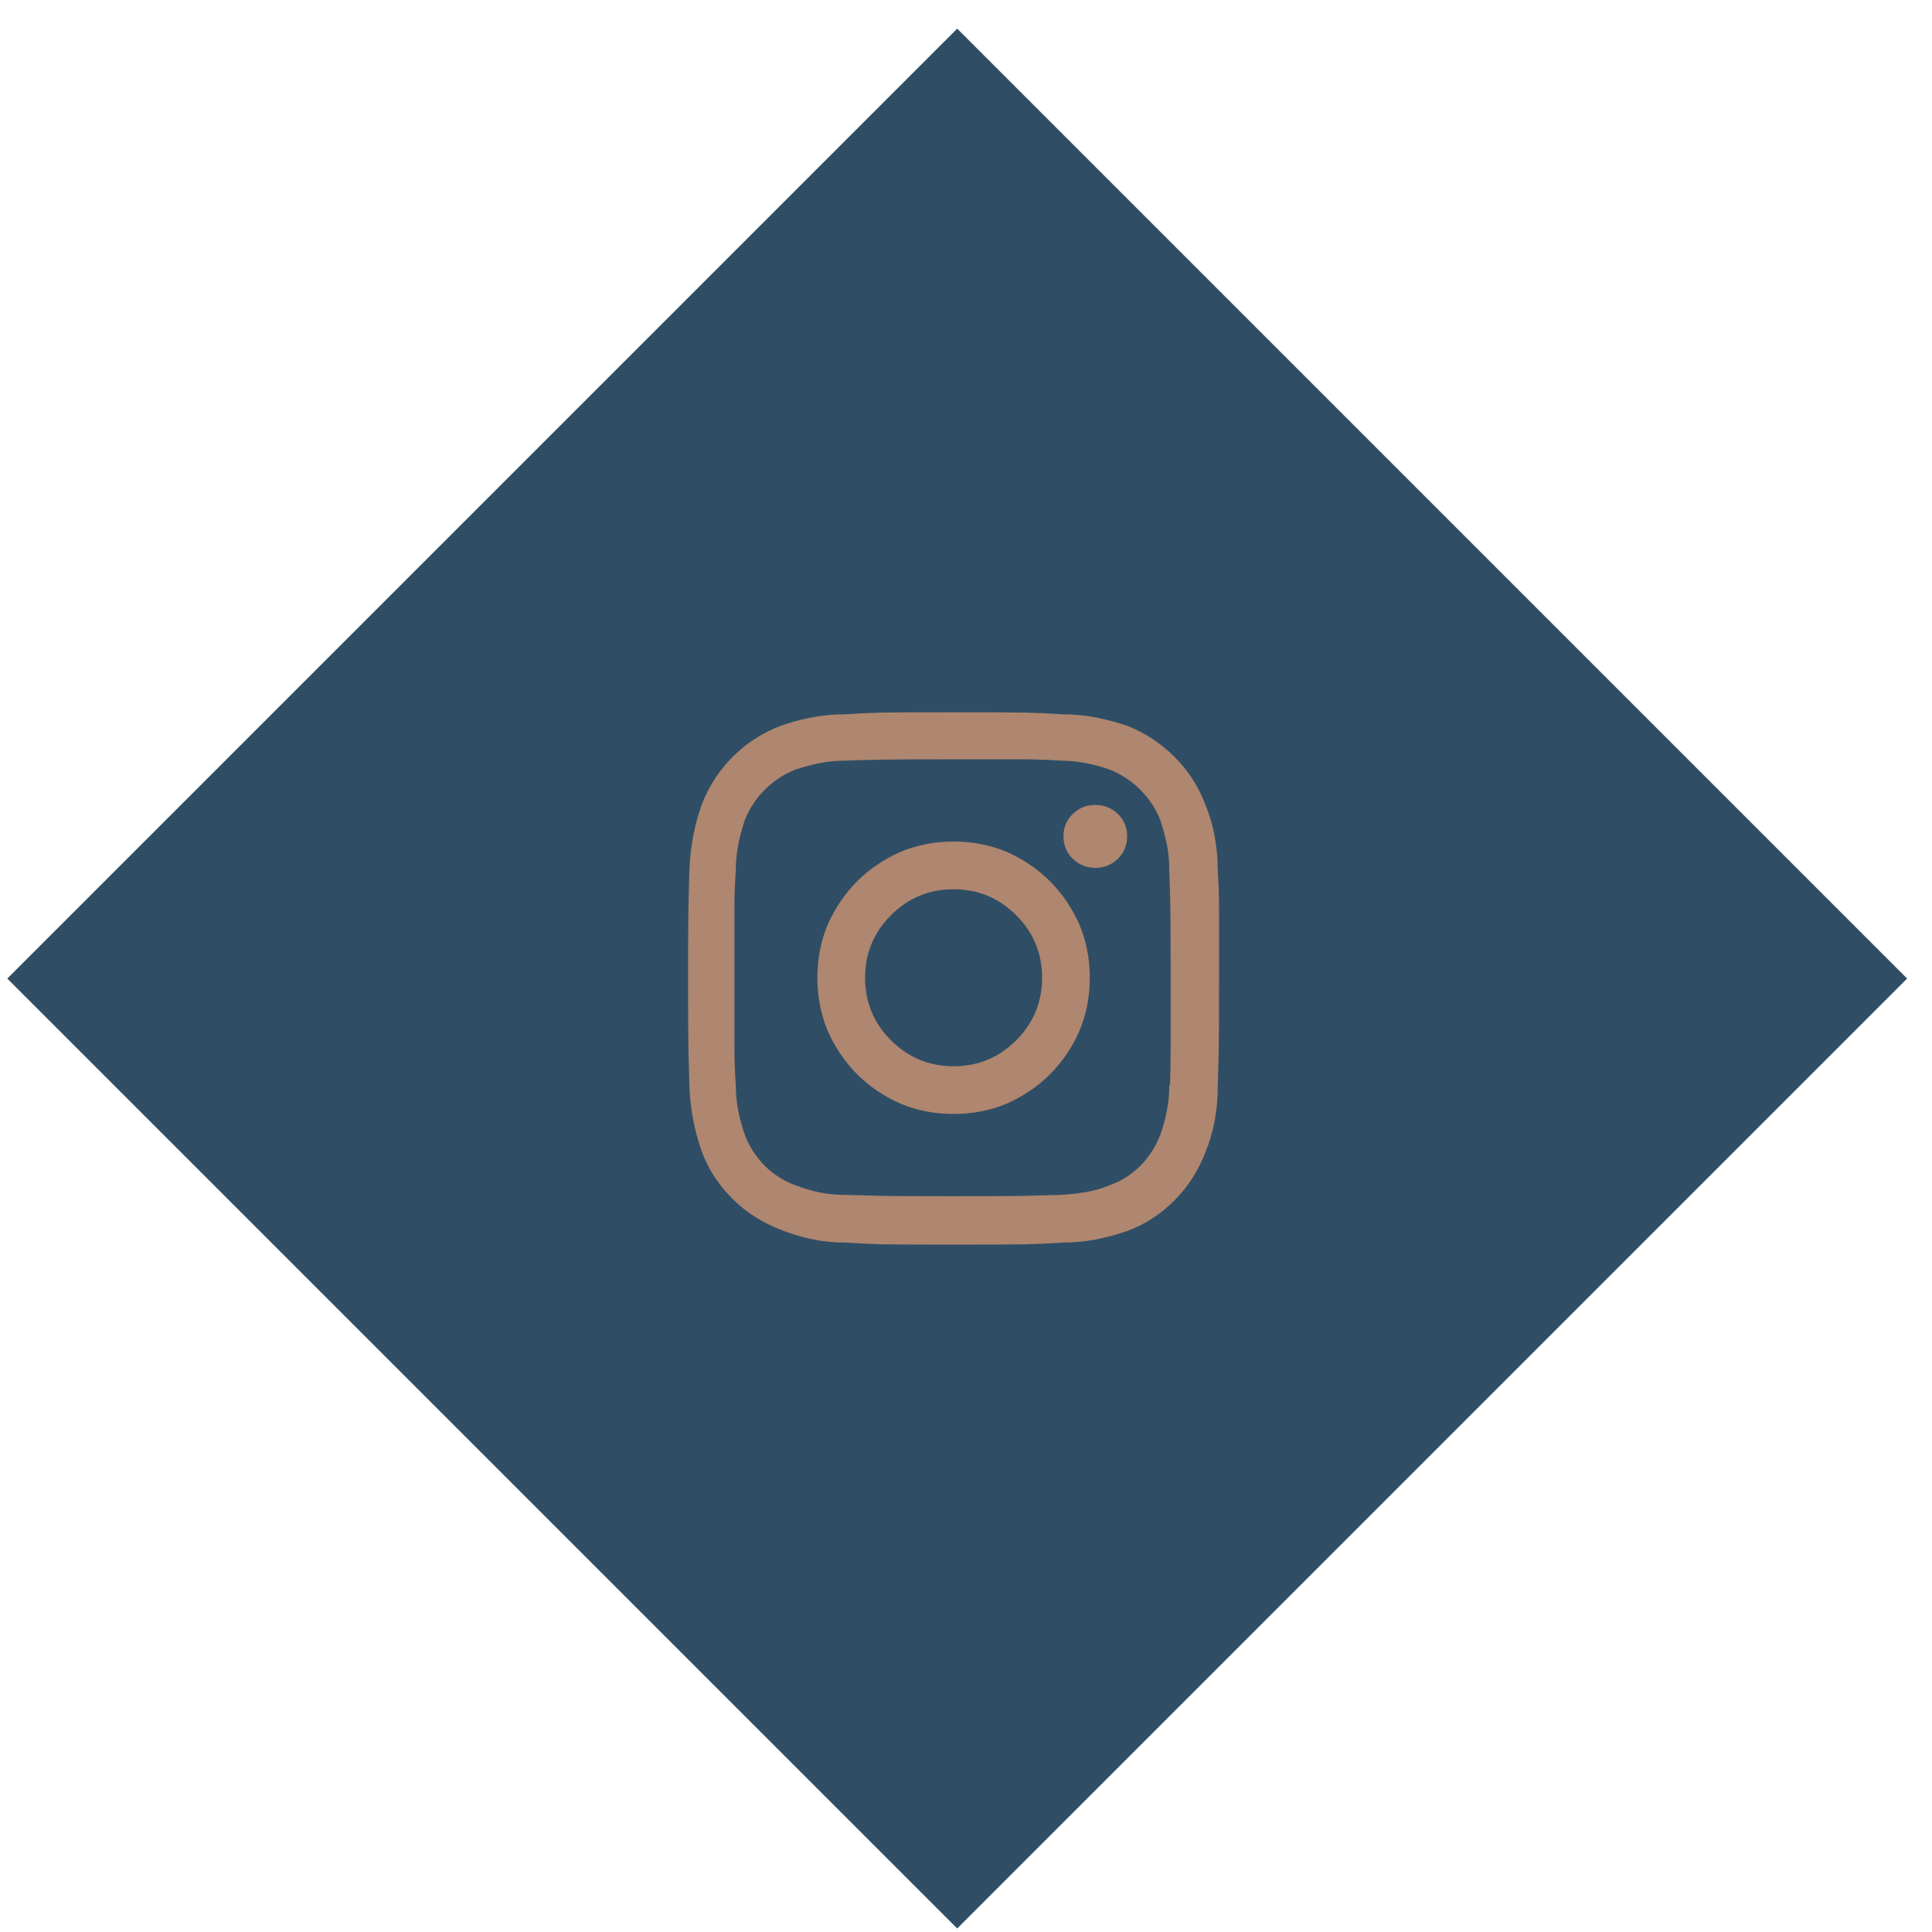
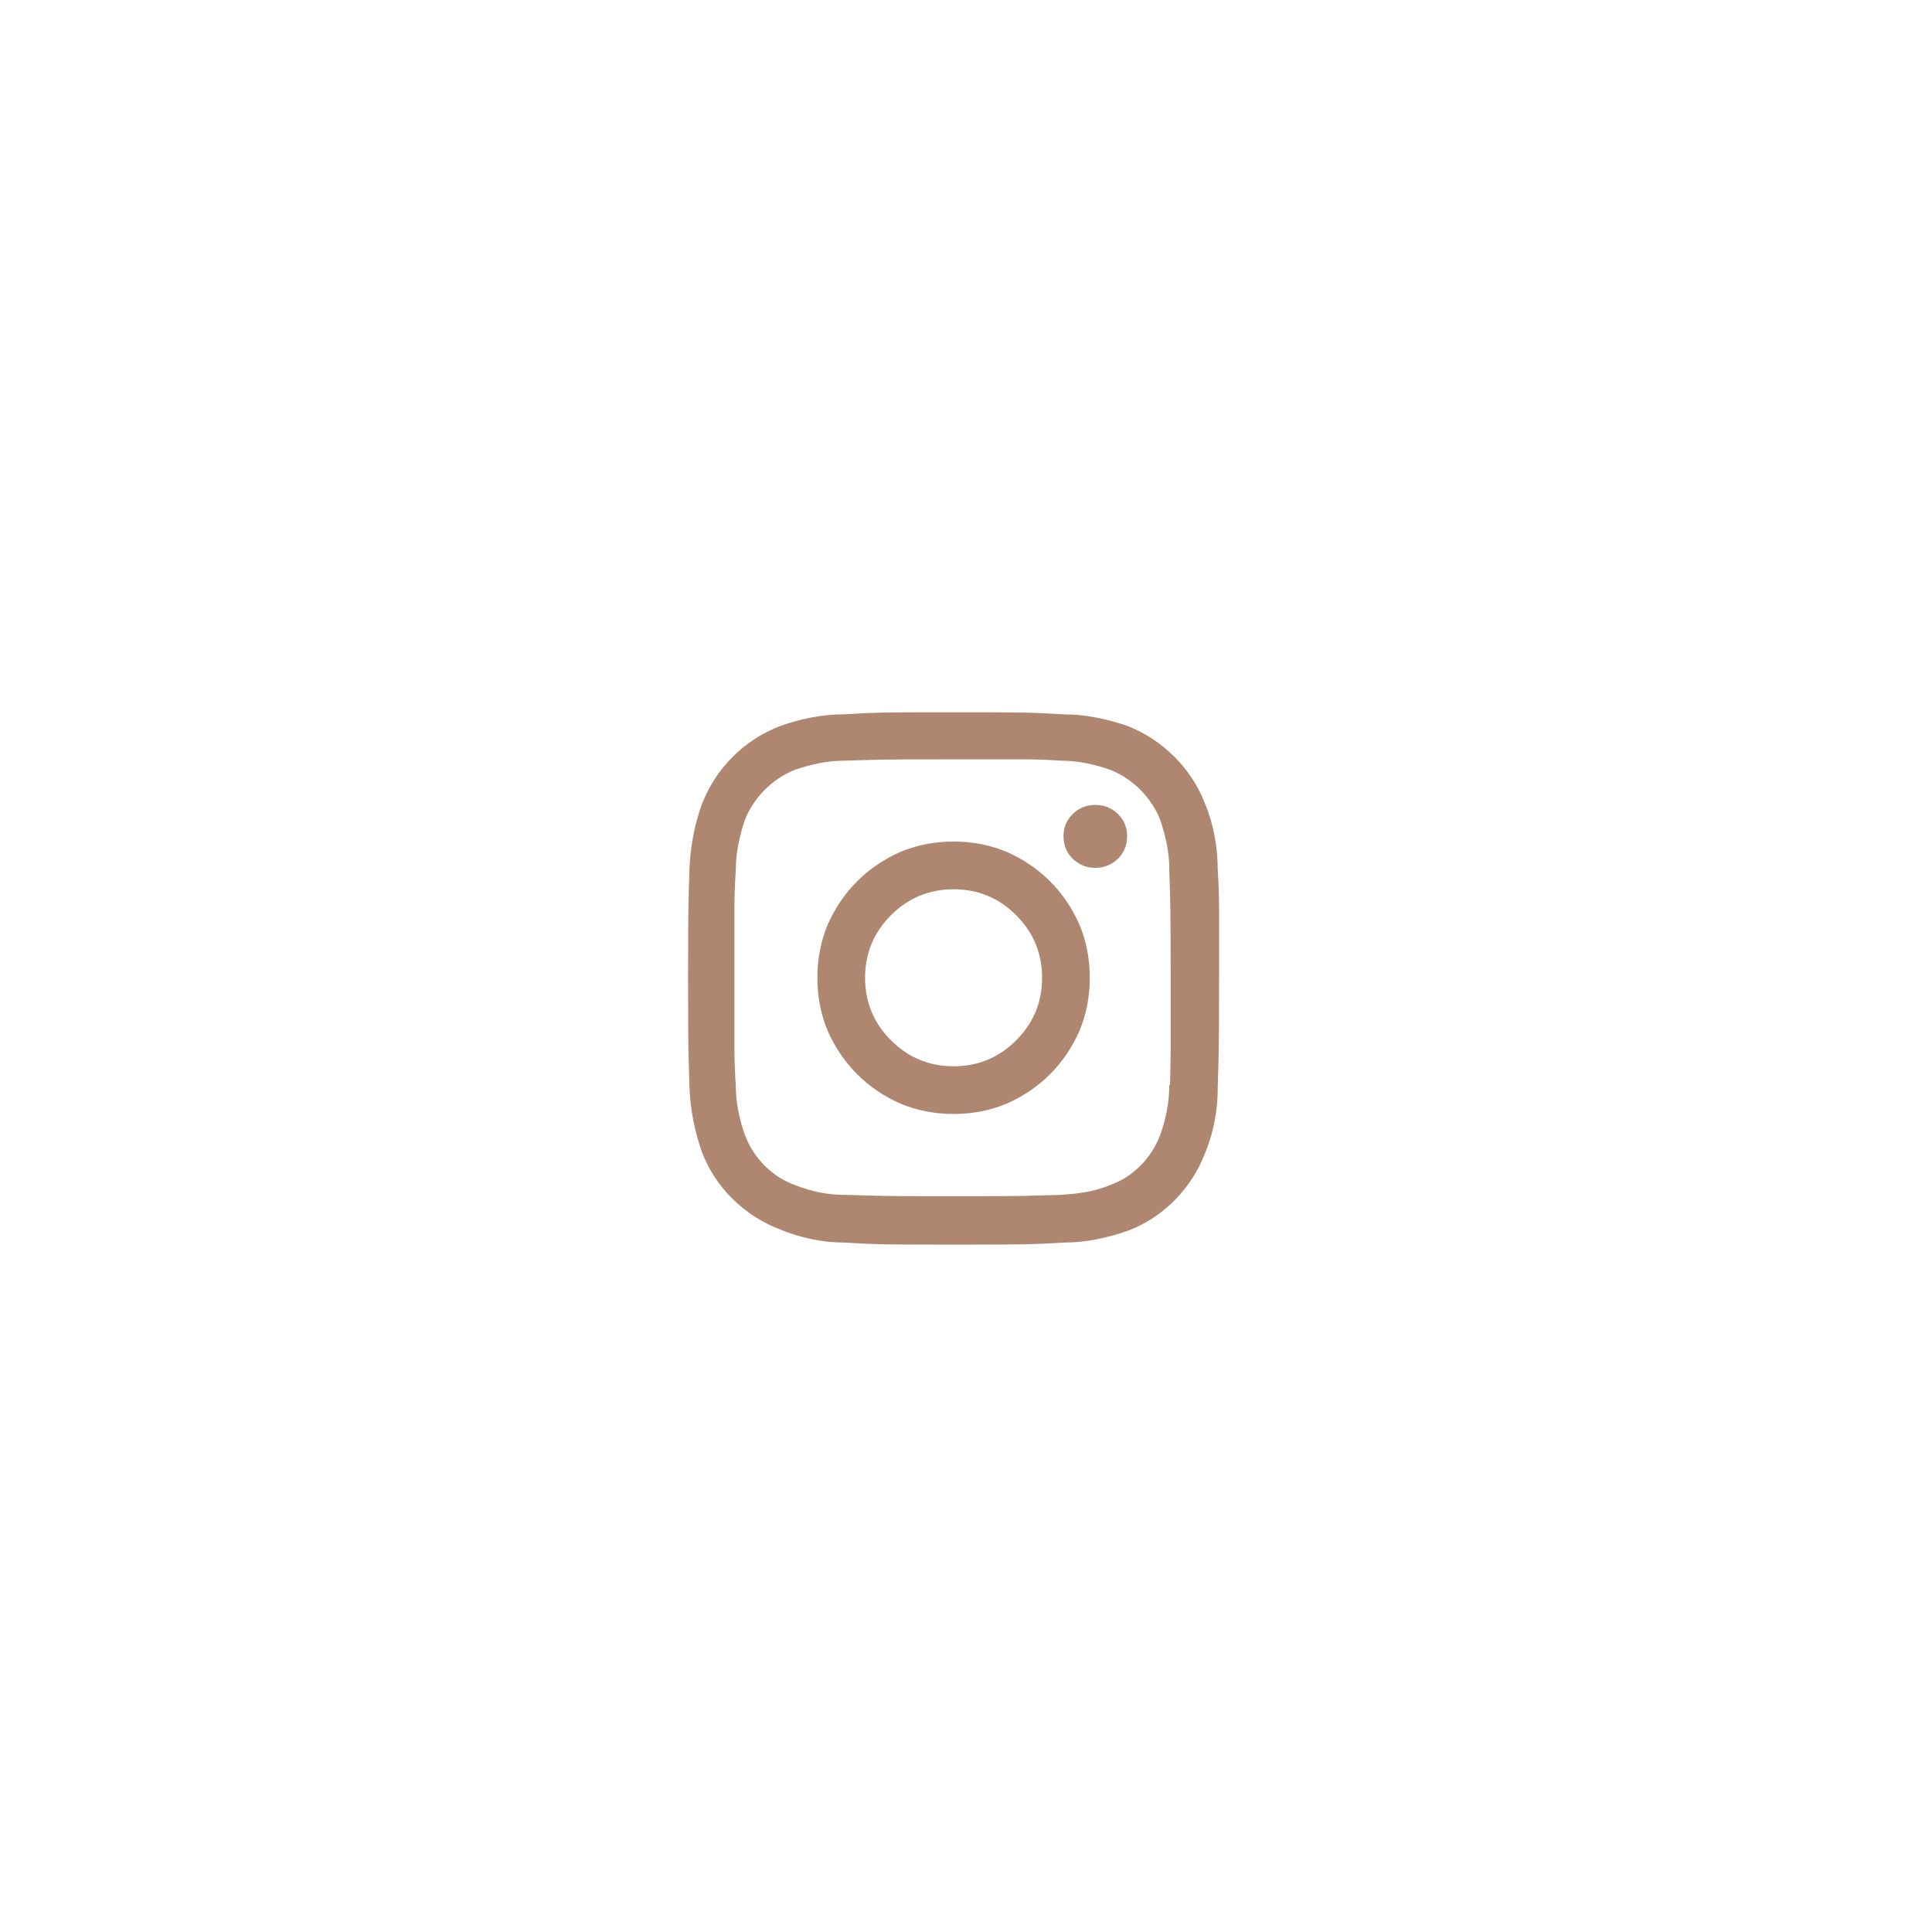
<svg xmlns="http://www.w3.org/2000/svg" width="60" height="60" viewBox="0 0 60 60">
  <defs>
    <filter id="le0te2xyza">
      <feColorMatrix in="SourceGraphic" values="0 0 0 0 1 0 0 0 0 1 0 0 0 0 1 0 0 0 1 0" />
    </filter>
  </defs>
  <g fill="none" fill-rule="evenodd">
    <g>
      <g>
        <g>
-           <path fill="#2F4E65" d="M8.64 8.64L50.36 8.64 50.36 50.36 8.64 50.36z" transform="translate(-1414, -452) translate(-2, -0) translate(1416.227, 452.89) translate(29.5, 29.5) rotate(-315) translate(-29.5, -29.5)" />
          <g filter="url(#le0te2xyza)" transform="translate(-1414, -452) translate(-2, -0) translate(1416.227, 452.89) translate(21.142, 21.23)">
            <path fill="#AF866F" d="M8.245 4.015c-.587 0-1.138.108-1.653.322-.515.23-.963.534-1.342.913-.38.38-.684.827-.913 1.342-.214.515-.322 1.066-.322 1.653s.108 1.138.322 1.654c.23.515.534.962.913 1.342.38.38.827.683 1.342.912.515.215 1.066.322 1.653.322s1.138-.107 1.654-.322c.515-.229.962-.533 1.342-.912.38-.38.683-.827.912-1.342.215-.516.322-1.067.322-1.654s-.107-1.138-.322-1.653c-.229-.515-.533-.963-.912-1.342-.38-.38-.827-.684-1.342-.913-.516-.214-1.067-.322-1.654-.322zm0 6.979c-.758 0-1.406-.269-1.943-.805-.537-.537-.805-1.185-.805-1.944 0-.758.268-1.406.805-1.943.537-.537 1.185-.805 1.943-.805.76 0 1.407.268 1.944.805.536.537.805 1.185.805 1.943 0 .76-.269 1.407-.805 1.944-.537.536-1.185.805-1.944.805zm5.39-7.15c0-.272-.097-.501-.29-.688-.193-.186-.426-.279-.698-.279-.272 0-.504.093-.698.28-.193.186-.29.415-.29.687 0 .286.097.522.29.708.194.186.426.28.698.28.272 0 .505-.094.698-.28.193-.186.29-.422.29-.708zm2.426-.988c-.214-.558-.533-1.049-.955-1.471-.422-.422-.906-.74-1.45-.956-.329-.114-.662-.204-.998-.268-.336-.064-.676-.097-1.02-.097-.43-.028-.823-.046-1.18-.053C10.098.004 9.361 0 8.244 0 7.13 0 6.392.004 6.034.01c-.358.008-.752.026-1.181.054-.344 0-.684.033-1.02.097-.337.064-.662.154-.977.268-.558.215-1.049.534-1.471.956-.422.422-.74.913-.956 1.47-.114.316-.204.641-.268.978-.064.336-.104.676-.118 1.02-.014.444-.025.84-.032 1.191C.004 6.395 0 7.13 0 8.245c0 1.117.004 1.854.01 2.212.008.358.019.759.033 1.203.014.343.054.68.118 1.009.064.329.154.658.268.987.215.559.534 1.045.956 1.46.422.416.913.73 1.47.945.316.13.641.23.978.301.336.072.676.107 1.02.107.444.029.84.047 1.191.054.351.007 1.085.01 2.201.01 1.117 0 1.854-.003 2.212-.01.358-.007.759-.025 1.203-.054.329 0 .662-.032.998-.096.336-.065.67-.154.998-.269.559-.214 1.045-.533 1.46-.955.416-.423.73-.913.945-1.471.13-.315.226-.64.29-.977.065-.336.097-.676.097-1.02.014-.444.025-.841.032-1.192.007-.35.01-1.084.01-2.2V6.065c0-.35-.014-.748-.042-1.192 0-.343-.032-.687-.097-1.03-.064-.344-.16-.673-.29-.988zm-1.116 8.718c0 .272-.025.536-.075.794-.05.258-.118.508-.204.752-.144.372-.351.694-.623.966s-.587.472-.945.601c-.243.1-.494.172-.751.215-.258.043-.516.071-.773.086-.444.014-.834.025-1.17.032-.337.007-1.064.01-2.18.01-1.117 0-1.843-.003-2.18-.01-.336-.007-.726-.018-1.17-.032-.272 0-.533-.025-.784-.075-.25-.05-.504-.126-.762-.226-.358-.129-.673-.33-.945-.601-.272-.272-.48-.594-.622-.966-.086-.244-.154-.494-.204-.752-.05-.258-.075-.515-.075-.773-.029-.43-.043-.816-.043-1.16v-2.19-2.18c0-.335.014-.726.043-1.17 0-.257.025-.515.075-.772.05-.258.118-.516.204-.773.143-.358.35-.673.622-.945.272-.272.587-.48.945-.623.258-.086.512-.154.762-.204.251-.05.512-.075.784-.075.43-.014.816-.025 1.16-.032.343-.007 1.073-.01 2.19-.01h2.18c.336 0 .726.013 1.17.042.257 0 .515.025.773.075.257.05.508.118.751.204.358.143.673.35.945.623.272.272.48.587.623.945.086.257.154.511.204.762.05.25.075.512.075.784.014.43.025.816.032 1.16.007.343.01 1.073.01 2.19v2.179c0 .336-.006.72-.02 1.149h-.022z" />
          </g>
        </g>
      </g>
    </g>
  </g>
</svg>